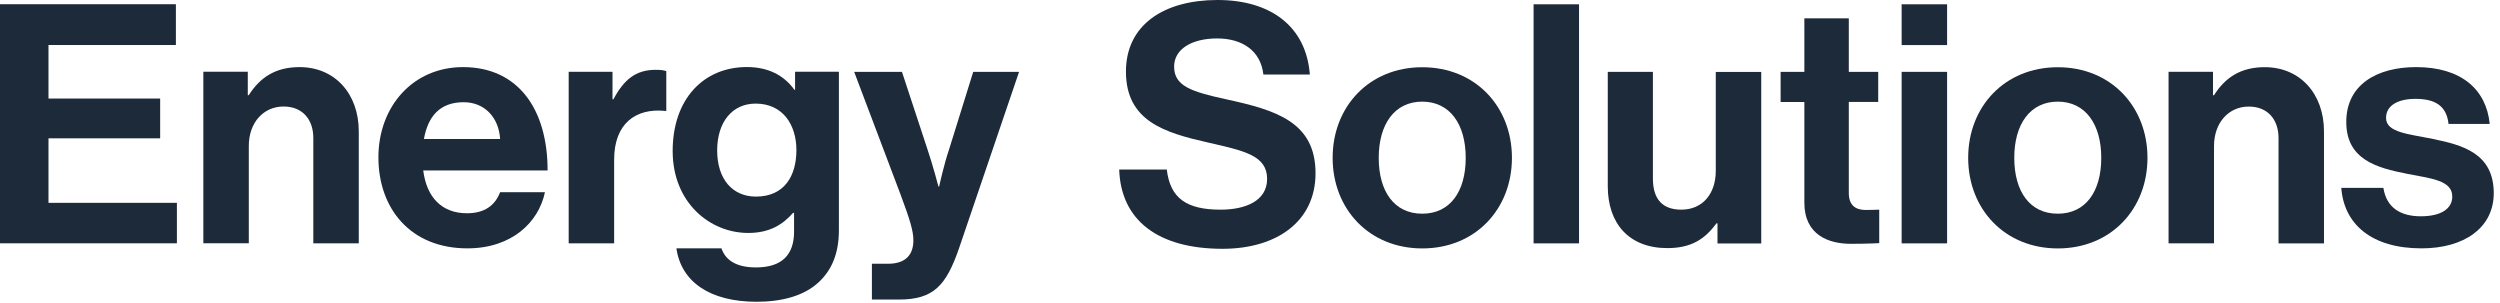
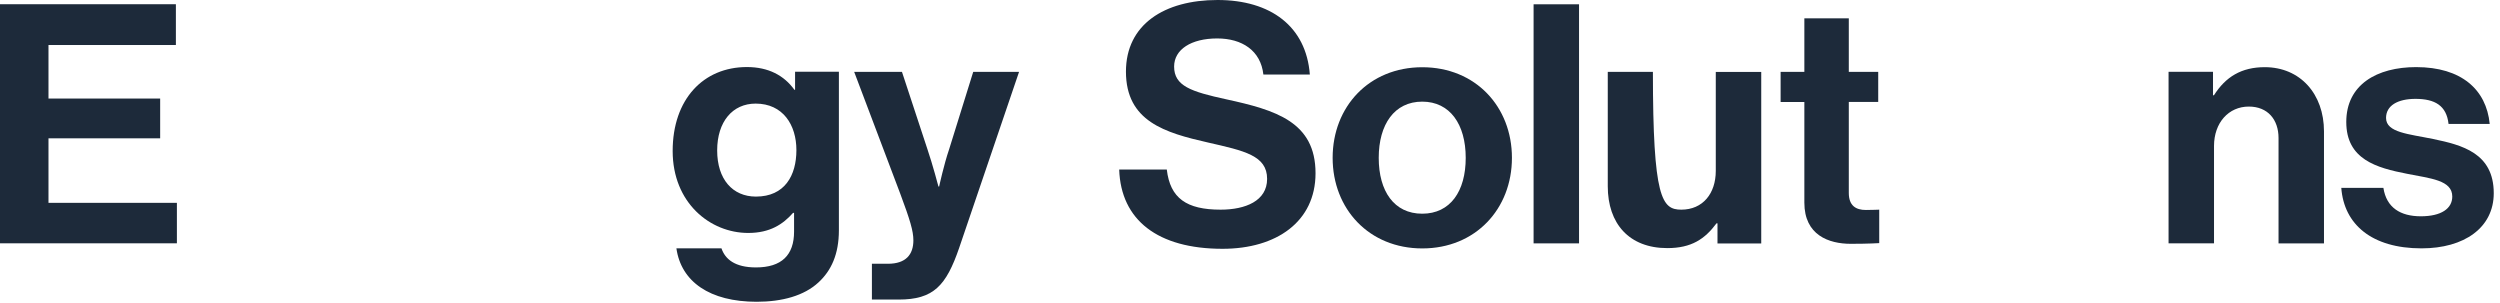
<svg xmlns="http://www.w3.org/2000/svg" width="396" height="48" viewBox="0 0 396 48" fill="none">
  <path d="M0 0.67H27.86V7.13H7.68V15.61H25.37V21.91H7.68V32.13H28.02V38.54H0V0.67Z" fill="#1D2A3A" />
-   <path d="M39.24 15.08H39.4C41.25 12.17 43.74 10.63 47.45 10.63C53.06 10.63 56.83 14.87 56.83 20.8V38.54H49.63V21.85C49.63 18.94 47.93 16.87 44.92 16.87C41.74 16.87 39.41 19.41 39.41 23.12V38.53H32.21V11.36H39.25V15.07L39.24 15.08Z" fill="#1D2A3A" />
-   <path d="M59.94 24.93C59.94 16.88 65.4 10.63 73.34 10.63C82.08 10.63 86.74 17.3 86.74 27H67.04C67.57 31.18 69.9 33.78 73.98 33.78C76.79 33.78 78.43 32.51 79.22 30.44H86.32C85.31 35.26 81.02 39.34 74.03 39.34C65.03 39.34 59.94 33.04 59.94 24.93ZM67.14 22.02H79.22C79.01 18.58 76.73 16.19 73.45 16.19C69.64 16.19 67.78 18.47 67.15 22.02H67.14Z" fill="#1D2A3A" />
-   <path d="M97.01 15.72H97.17C98.81 12.65 100.67 11.06 103.84 11.06C104.63 11.06 105.11 11.11 105.54 11.27V17.57H105.38C100.67 17.09 97.28 19.58 97.28 25.3V38.54H90.08V11.37H97.02V15.71L97.01 15.72Z" fill="#1D2A3A" />
  <path d="M107.13 39.34H114.28C114.86 41.04 116.4 42.36 119.74 42.36C123.82 42.36 125.78 40.4 125.78 36.69V33.72H125.62C124.03 35.52 121.97 36.9 118.52 36.9C112.48 36.9 106.55 32.13 106.55 23.92C106.55 15.71 111.42 10.62 118.31 10.62C121.7 10.62 124.19 11.94 125.83 14.22H125.94V11.36H132.88V36.47C132.88 40.28 131.66 42.88 129.65 44.73C127.37 46.85 123.88 47.8 119.85 47.8C112.43 47.8 107.88 44.62 107.14 39.32L107.13 39.34ZM126.15 23.77C126.15 19.8 124.03 16.41 119.69 16.41C116.04 16.41 113.6 19.27 113.6 23.83C113.6 28.39 116.04 31.14 119.74 31.14C124.3 31.14 126.15 27.8 126.15 23.78V23.77Z" fill="#1D2A3A" />
  <path d="M138.11 41.78H140.65C143.51 41.78 144.68 40.3 144.68 38.07C144.68 36.59 144.15 34.84 142.61 30.71L135.3 11.38H142.87L146.9 23.62C147.75 26.11 148.65 29.55 148.65 29.55H148.76C148.76 29.55 149.5 26.11 150.35 23.62L154.16 11.38H161.42L151.94 39.24C149.87 45.28 147.86 47.45 142.35 47.45H138.11V41.78Z" fill="#1D2A3A" />
  <path d="M177.3 26.85H184.82C185.35 31.41 187.95 33.21 193.35 33.21C197.27 33.21 200.71 31.83 200.71 28.34C200.71 24.63 197.11 23.89 191.33 22.57C184.55 21.03 178.35 19.23 178.35 11.34C178.35 3.87 184.44 0 192.86 0C201.28 0 206.9 4.18 207.48 11.81H200.12C199.7 8 196.73 6.09 192.81 6.09C188.68 6.09 185.98 7.84 185.98 10.54C185.98 13.61 188.63 14.51 194.24 15.73C202.03 17.43 208.38 19.28 208.38 27.44C208.38 35.12 202.18 39.41 193.65 39.41C183.37 39.41 177.55 34.85 177.28 26.86L177.3 26.85Z" fill="#1D2A3A" />
  <path d="M211.09 25C211.09 16.9 216.86 10.65 225.29 10.65C233.72 10.65 239.49 16.9 239.49 25C239.49 33.1 233.72 39.35 225.29 39.35C216.86 39.35 211.09 33.1 211.09 25ZM232.17 25C232.17 19.7 229.68 16.1 225.28 16.1C220.88 16.1 218.39 19.7 218.39 25C218.39 30.3 220.83 33.85 225.28 33.85C229.73 33.85 232.17 30.3 232.17 25Z" fill="#1D2A3A" />
  <path d="M242.92 0.68H250.12V38.55H242.92V0.68Z" fill="#1D2A3A" />
-   <path d="M272.05 38.56V35.38H271.89C270.04 37.87 267.92 39.3 264.1 39.3C258.06 39.3 254.67 35.43 254.67 29.5V11.38H261.82V28.28C261.82 31.46 263.25 33.21 266.32 33.21C269.71 33.21 271.78 30.67 271.78 27.07V11.39H278.98V38.56H272.04H272.05Z" fill="#1D2A3A" />
+   <path d="M272.05 38.56V35.38H271.89C270.04 37.87 267.92 39.3 264.1 39.3C258.06 39.3 254.67 35.43 254.67 29.5V11.38H261.82C261.82 31.46 263.25 33.21 266.32 33.21C269.71 33.21 271.78 30.67 271.78 27.07V11.39H278.98V38.56H272.04H272.05Z" fill="#1D2A3A" />
  <path d="M282.05 11.38H285.81V2.9H292.85V11.38H297.51V16.15H292.85V30.56C292.85 32.57 293.96 33.26 295.55 33.26C296.45 33.26 297.67 33.21 297.67 33.21V38.51C297.67 38.51 296.03 38.62 293.17 38.62C289.67 38.62 285.81 37.24 285.81 32.1V16.16H282.05V11.39V11.38Z" fill="#1D2A3A" />
-   <path d="M301.22 0.68H308.42V7.14H301.22V0.68ZM301.22 11.38H308.42V38.55H301.22V11.38Z" fill="#1D2A3A" />
-   <path d="M311.76 25C311.76 16.9 317.53 10.65 325.96 10.65C334.39 10.65 340.16 16.9 340.16 25C340.16 33.1 334.39 39.35 325.96 39.35C317.53 39.35 311.76 33.1 311.76 25ZM332.84 25C332.84 19.7 330.35 16.1 325.95 16.1C321.55 16.1 319.06 19.7 319.06 25C319.06 30.3 321.5 33.85 325.95 33.85C330.4 33.85 332.84 30.3 332.84 25Z" fill="#1D2A3A" />
  <path d="M350.53 15.09H350.69C352.54 12.18 355.03 10.64 358.74 10.64C364.35 10.64 368.12 14.88 368.12 20.81V38.55H360.92V21.86C360.92 18.95 359.22 16.88 356.21 16.88C353.03 16.88 350.7 19.42 350.7 23.13V38.54H343.5V11.37H350.54V15.08L350.53 15.09Z" fill="#1D2A3A" />
  <path d="M370.86 29.76H377.53C378.01 32.89 380.23 34.26 383.46 34.26C386.69 34.26 388.44 33.04 388.44 31.13C388.44 28.53 385 28.27 381.29 27.53C376.42 26.58 371.65 25.25 371.65 19.32C371.65 13.39 376.52 10.63 382.72 10.63C389.87 10.63 393.84 14.18 394.37 19.63H387.85C387.53 16.72 385.68 15.66 382.61 15.66C379.8 15.66 377.95 16.72 377.95 18.68C377.95 21.01 381.55 21.22 385.42 22.02C389.98 22.97 395.01 24.24 395.01 30.6C395.01 36.06 390.35 39.34 383.57 39.34C375.68 39.34 371.28 35.53 370.86 29.75V29.76Z" fill="#1D2A3A" />
</svg>